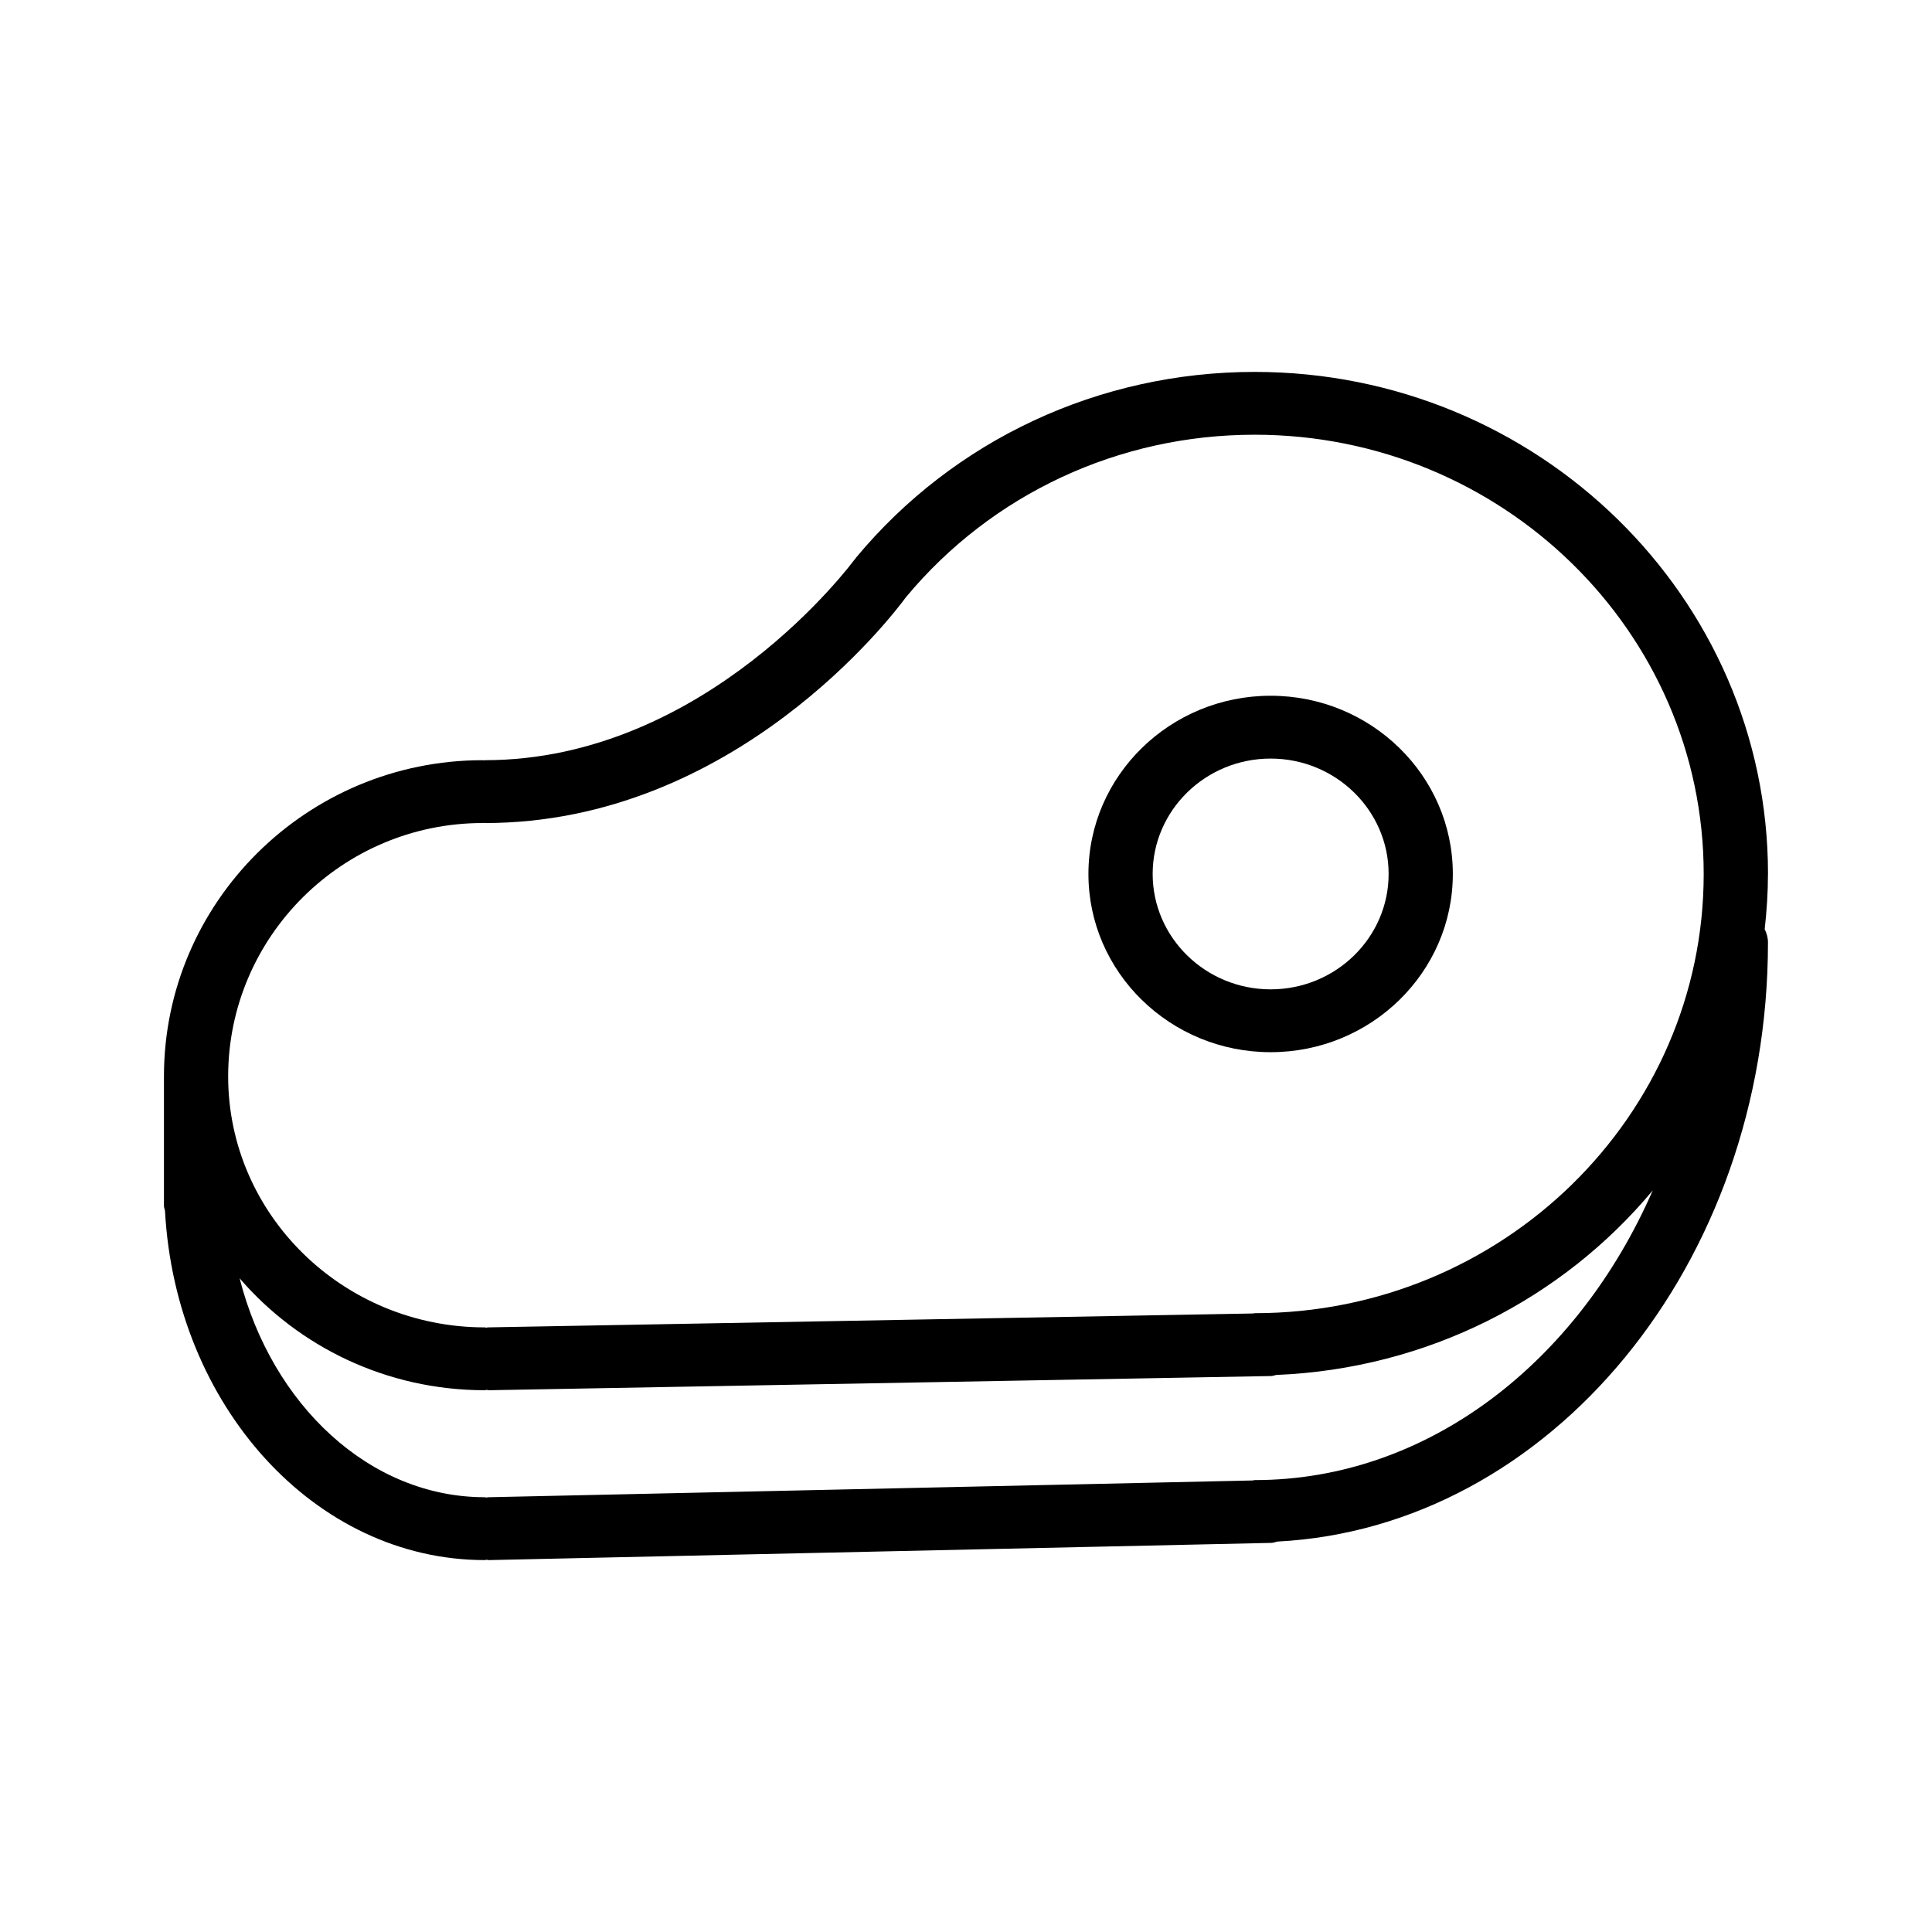
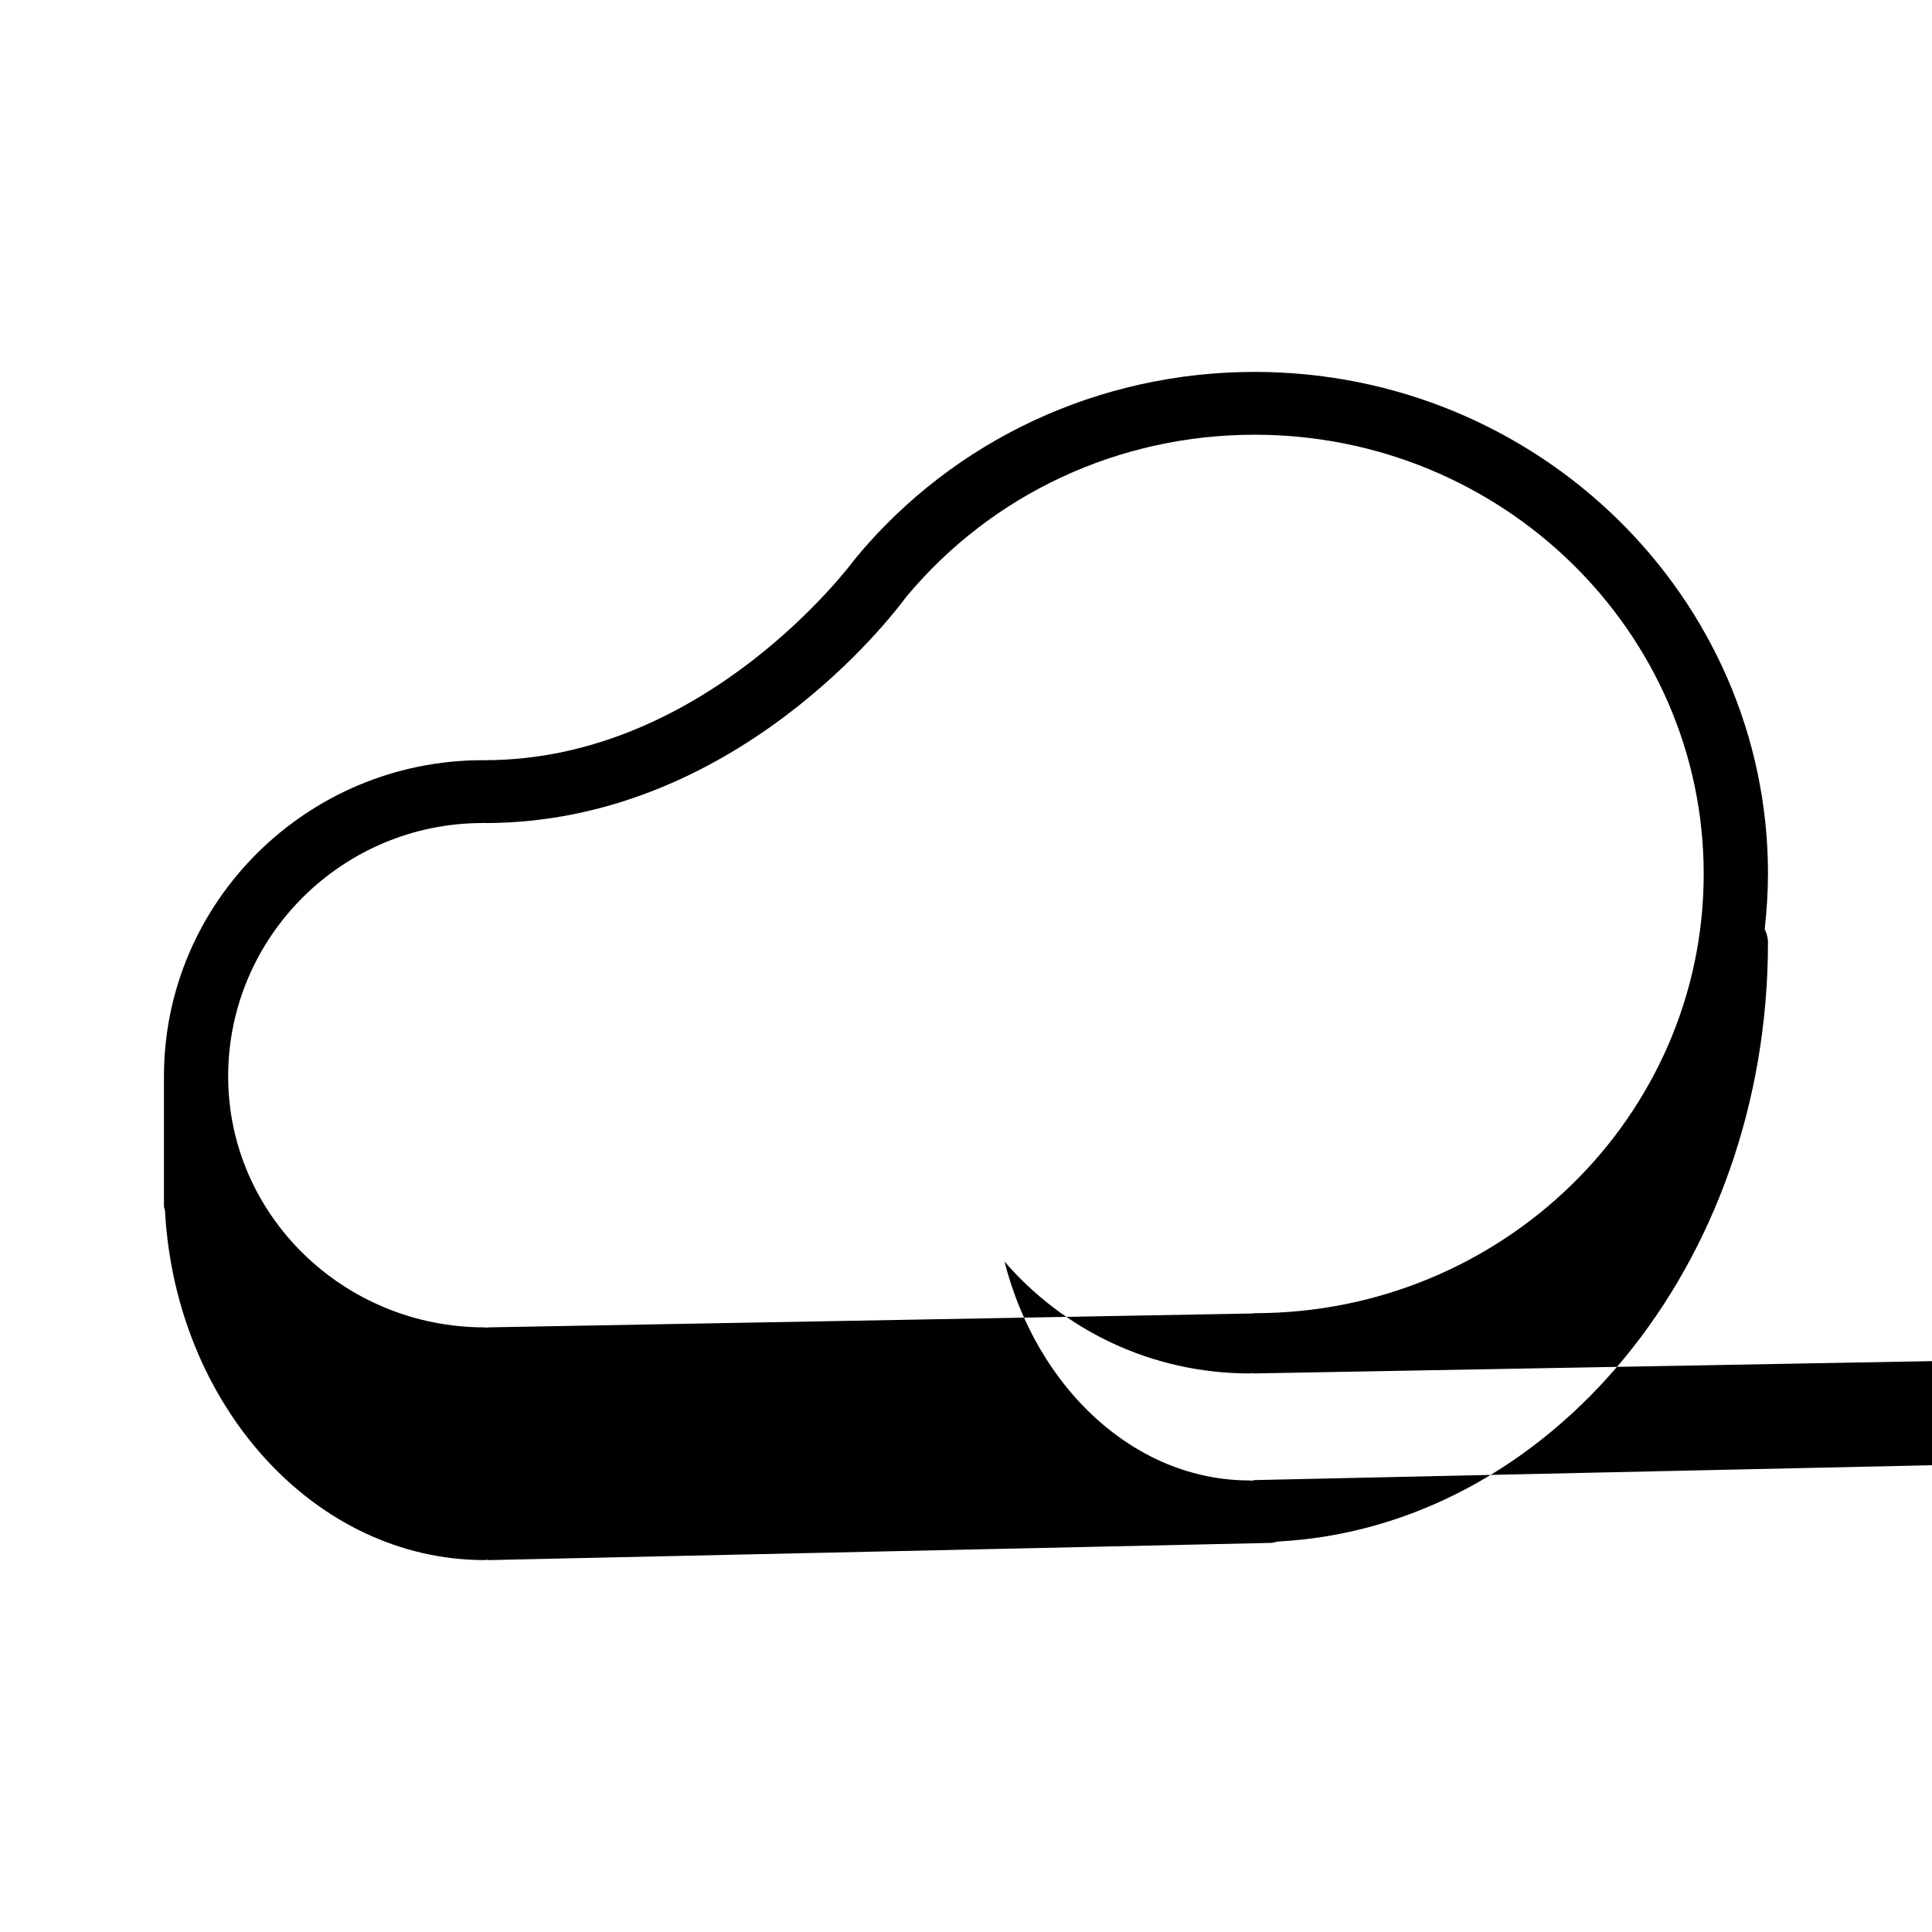
<svg xmlns="http://www.w3.org/2000/svg" fill="#000000" width="800px" height="800px" version="1.1" viewBox="144 144 512 512">
  <g>
-     <path d="m612.54 375.61c0-73.367-61.031-133.05-136.04-133.05-41.172 0-79.695 17.957-105.68 49.27-0.07 0.07-0.078 0.172-0.133 0.25-0.062 0.07-0.156 0.117-0.203 0.18-0.395 0.535-39.211 53.199-98.016 53.199-0.102 0-0.164 0.047-0.27 0.047-0.102 0-0.172-0.047-0.277-0.047-46.574 0.012-84.473 37.602-84.473 83.809v34.289c0 0.465 0.195 0.867 0.277 1.316 2.801 51.57 39.676 92.566 84.742 92.566 0.172 0 0.332-0.078 0.496-0.094 0.18 0.016 0.328 0.094 0.504 0.094h0.188l207.25-4.559c0.574-0.008 1.07-0.234 1.605-0.348 72.211-3.719 130.02-73.402 130.02-158.77 0-1.266-0.348-2.449-0.867-3.519 0.535-4.82 0.867-9.684 0.867-14.629zm-340.62-13.492c0.102 0 0.172-0.055 0.277-0.055 0.102 0 0.164 0.055 0.27 0.055 66.211 0 108.08-55.016 111.62-59.852 22.742-27.371 56.41-43.059 92.41-43.059 65.629 0 119 52.215 119 116.4s-53.371 116.4-119 116.4c-0.148 0-0.262 0.07-0.418 0.078l-202.78 3.684c-0.148 0-0.262 0.07-0.402 0.078-0.164-0.008-0.285-0.078-0.449-0.078-37.48 0-67.984-29.844-67.984-66.512 0.016-37.023 30.27-67.145 67.449-67.145zm204.59 174.12c-0.172 0-0.34 0.086-0.52 0.102l-202.7 4.449c-0.133 0-0.234 0.07-0.371 0.078-0.156-0.008-0.277-0.086-0.441-0.086-30.527 0-56.418-24.465-64.977-58.016 15.602 18.113 38.918 29.66 64.977 29.66 0.172 0 0.332-0.086 0.496-0.094 0.172 0.008 0.332 0.094 0.496 0.094h0.164l207.25-3.762c0.473-0.008 0.859-0.203 1.301-0.285 40.203-1.637 75.965-20.277 99.809-48.91-19.879 45.551-59.664 76.77-105.48 76.77z" />
-     <path d="m480.73 422.84c26.633 0 48.285-21.184 48.285-47.23s-21.656-47.23-48.285-47.23c-26.625 0-48.285 21.184-48.285 47.23-0.004 26.047 21.66 47.23 48.285 47.23zm0-77.809c17.238 0 31.27 13.715 31.27 30.574 0 16.871-14.02 30.582-31.27 30.582-17.23 0-31.262-13.723-31.262-30.582s14.023-30.574 31.262-30.574z" />
+     <path d="m612.54 375.61c0-73.367-61.031-133.05-136.04-133.05-41.172 0-79.695 17.957-105.68 49.27-0.07 0.07-0.078 0.172-0.133 0.25-0.062 0.07-0.156 0.117-0.203 0.18-0.395 0.535-39.211 53.199-98.016 53.199-0.102 0-0.164 0.047-0.27 0.047-0.102 0-0.172-0.047-0.277-0.047-46.574 0.012-84.473 37.602-84.473 83.809v34.289c0 0.465 0.195 0.867 0.277 1.316 2.801 51.57 39.676 92.566 84.742 92.566 0.172 0 0.332-0.078 0.496-0.094 0.18 0.016 0.328 0.094 0.504 0.094h0.188l207.25-4.559c0.574-0.008 1.07-0.234 1.605-0.348 72.211-3.719 130.02-73.402 130.02-158.77 0-1.266-0.348-2.449-0.867-3.519 0.535-4.82 0.867-9.684 0.867-14.629zm-340.62-13.492c0.102 0 0.172-0.055 0.277-0.055 0.102 0 0.164 0.055 0.27 0.055 66.211 0 108.08-55.016 111.62-59.852 22.742-27.371 56.41-43.059 92.41-43.059 65.629 0 119 52.215 119 116.4s-53.371 116.4-119 116.4c-0.148 0-0.262 0.07-0.418 0.078l-202.78 3.684c-0.148 0-0.262 0.07-0.402 0.078-0.164-0.008-0.285-0.078-0.449-0.078-37.48 0-67.984-29.844-67.984-66.512 0.016-37.023 30.27-67.145 67.449-67.145zm204.59 174.12c-0.172 0-0.34 0.086-0.52 0.102c-0.133 0-0.234 0.07-0.371 0.078-0.156-0.008-0.277-0.086-0.441-0.086-30.527 0-56.418-24.465-64.977-58.016 15.602 18.113 38.918 29.66 64.977 29.66 0.172 0 0.332-0.086 0.496-0.094 0.172 0.008 0.332 0.094 0.496 0.094h0.164l207.25-3.762c0.473-0.008 0.859-0.203 1.301-0.285 40.203-1.637 75.965-20.277 99.809-48.91-19.879 45.551-59.664 76.77-105.48 76.77z" />
  </g>
</svg>